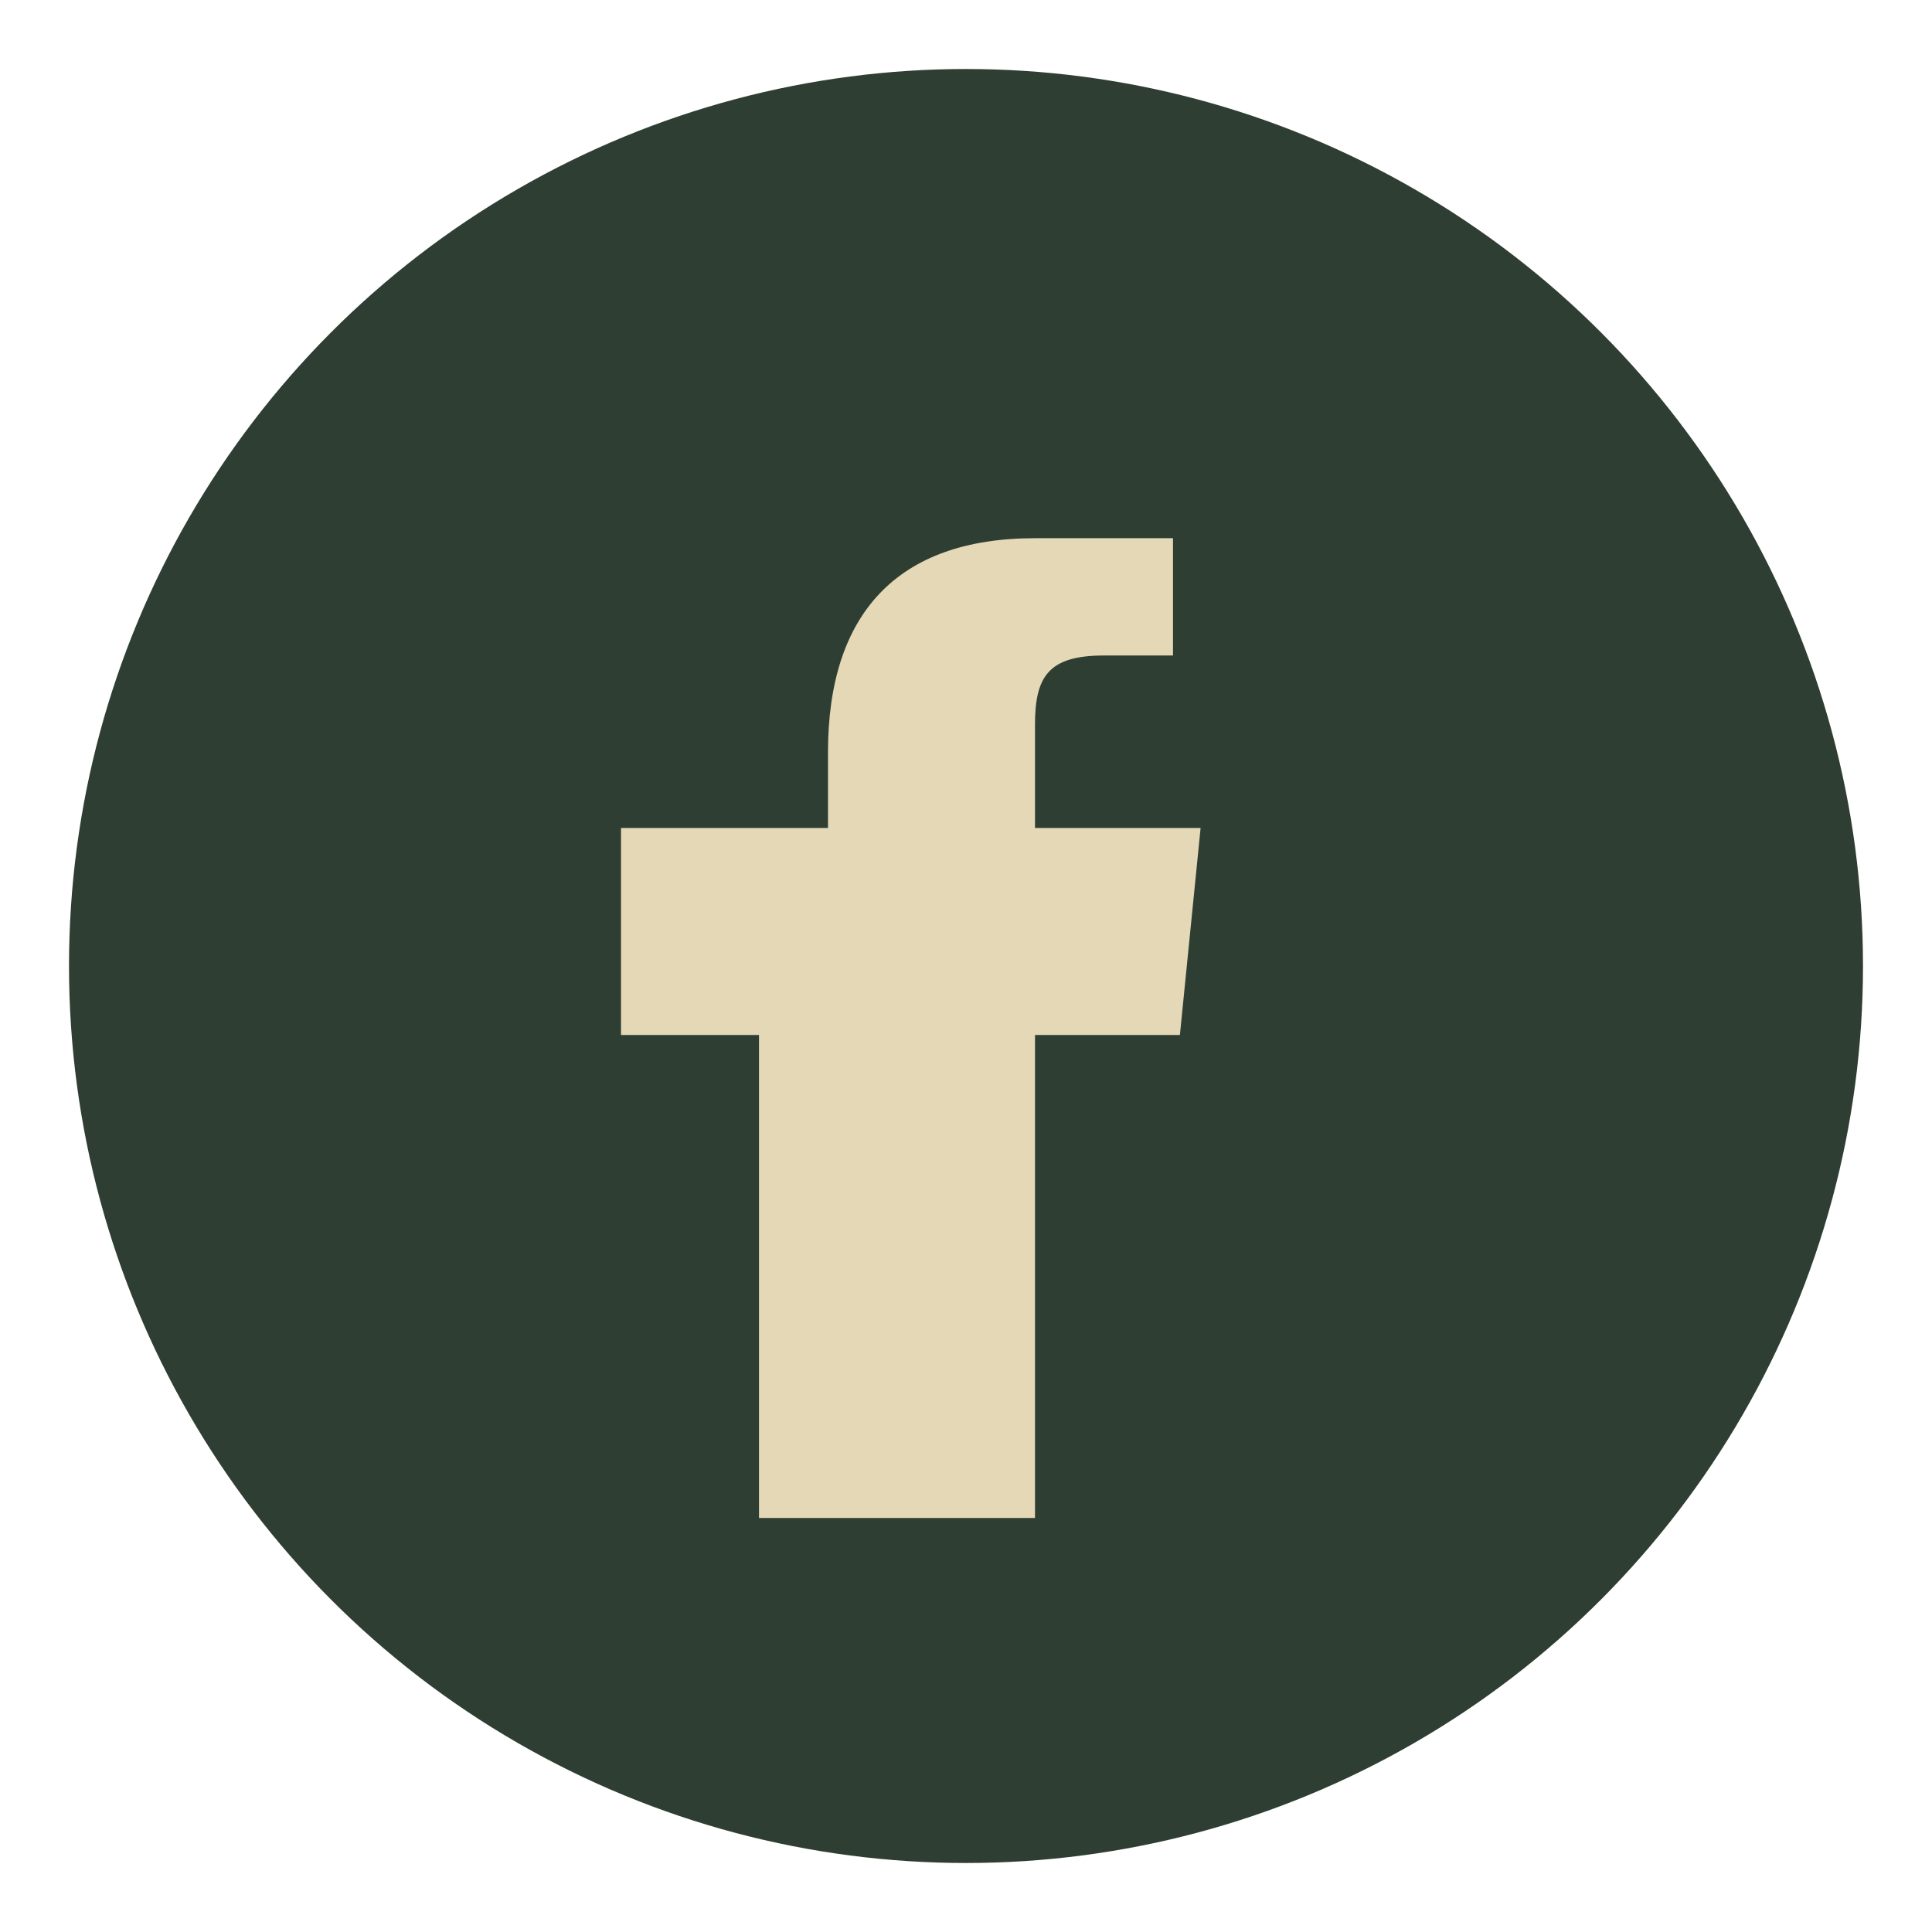
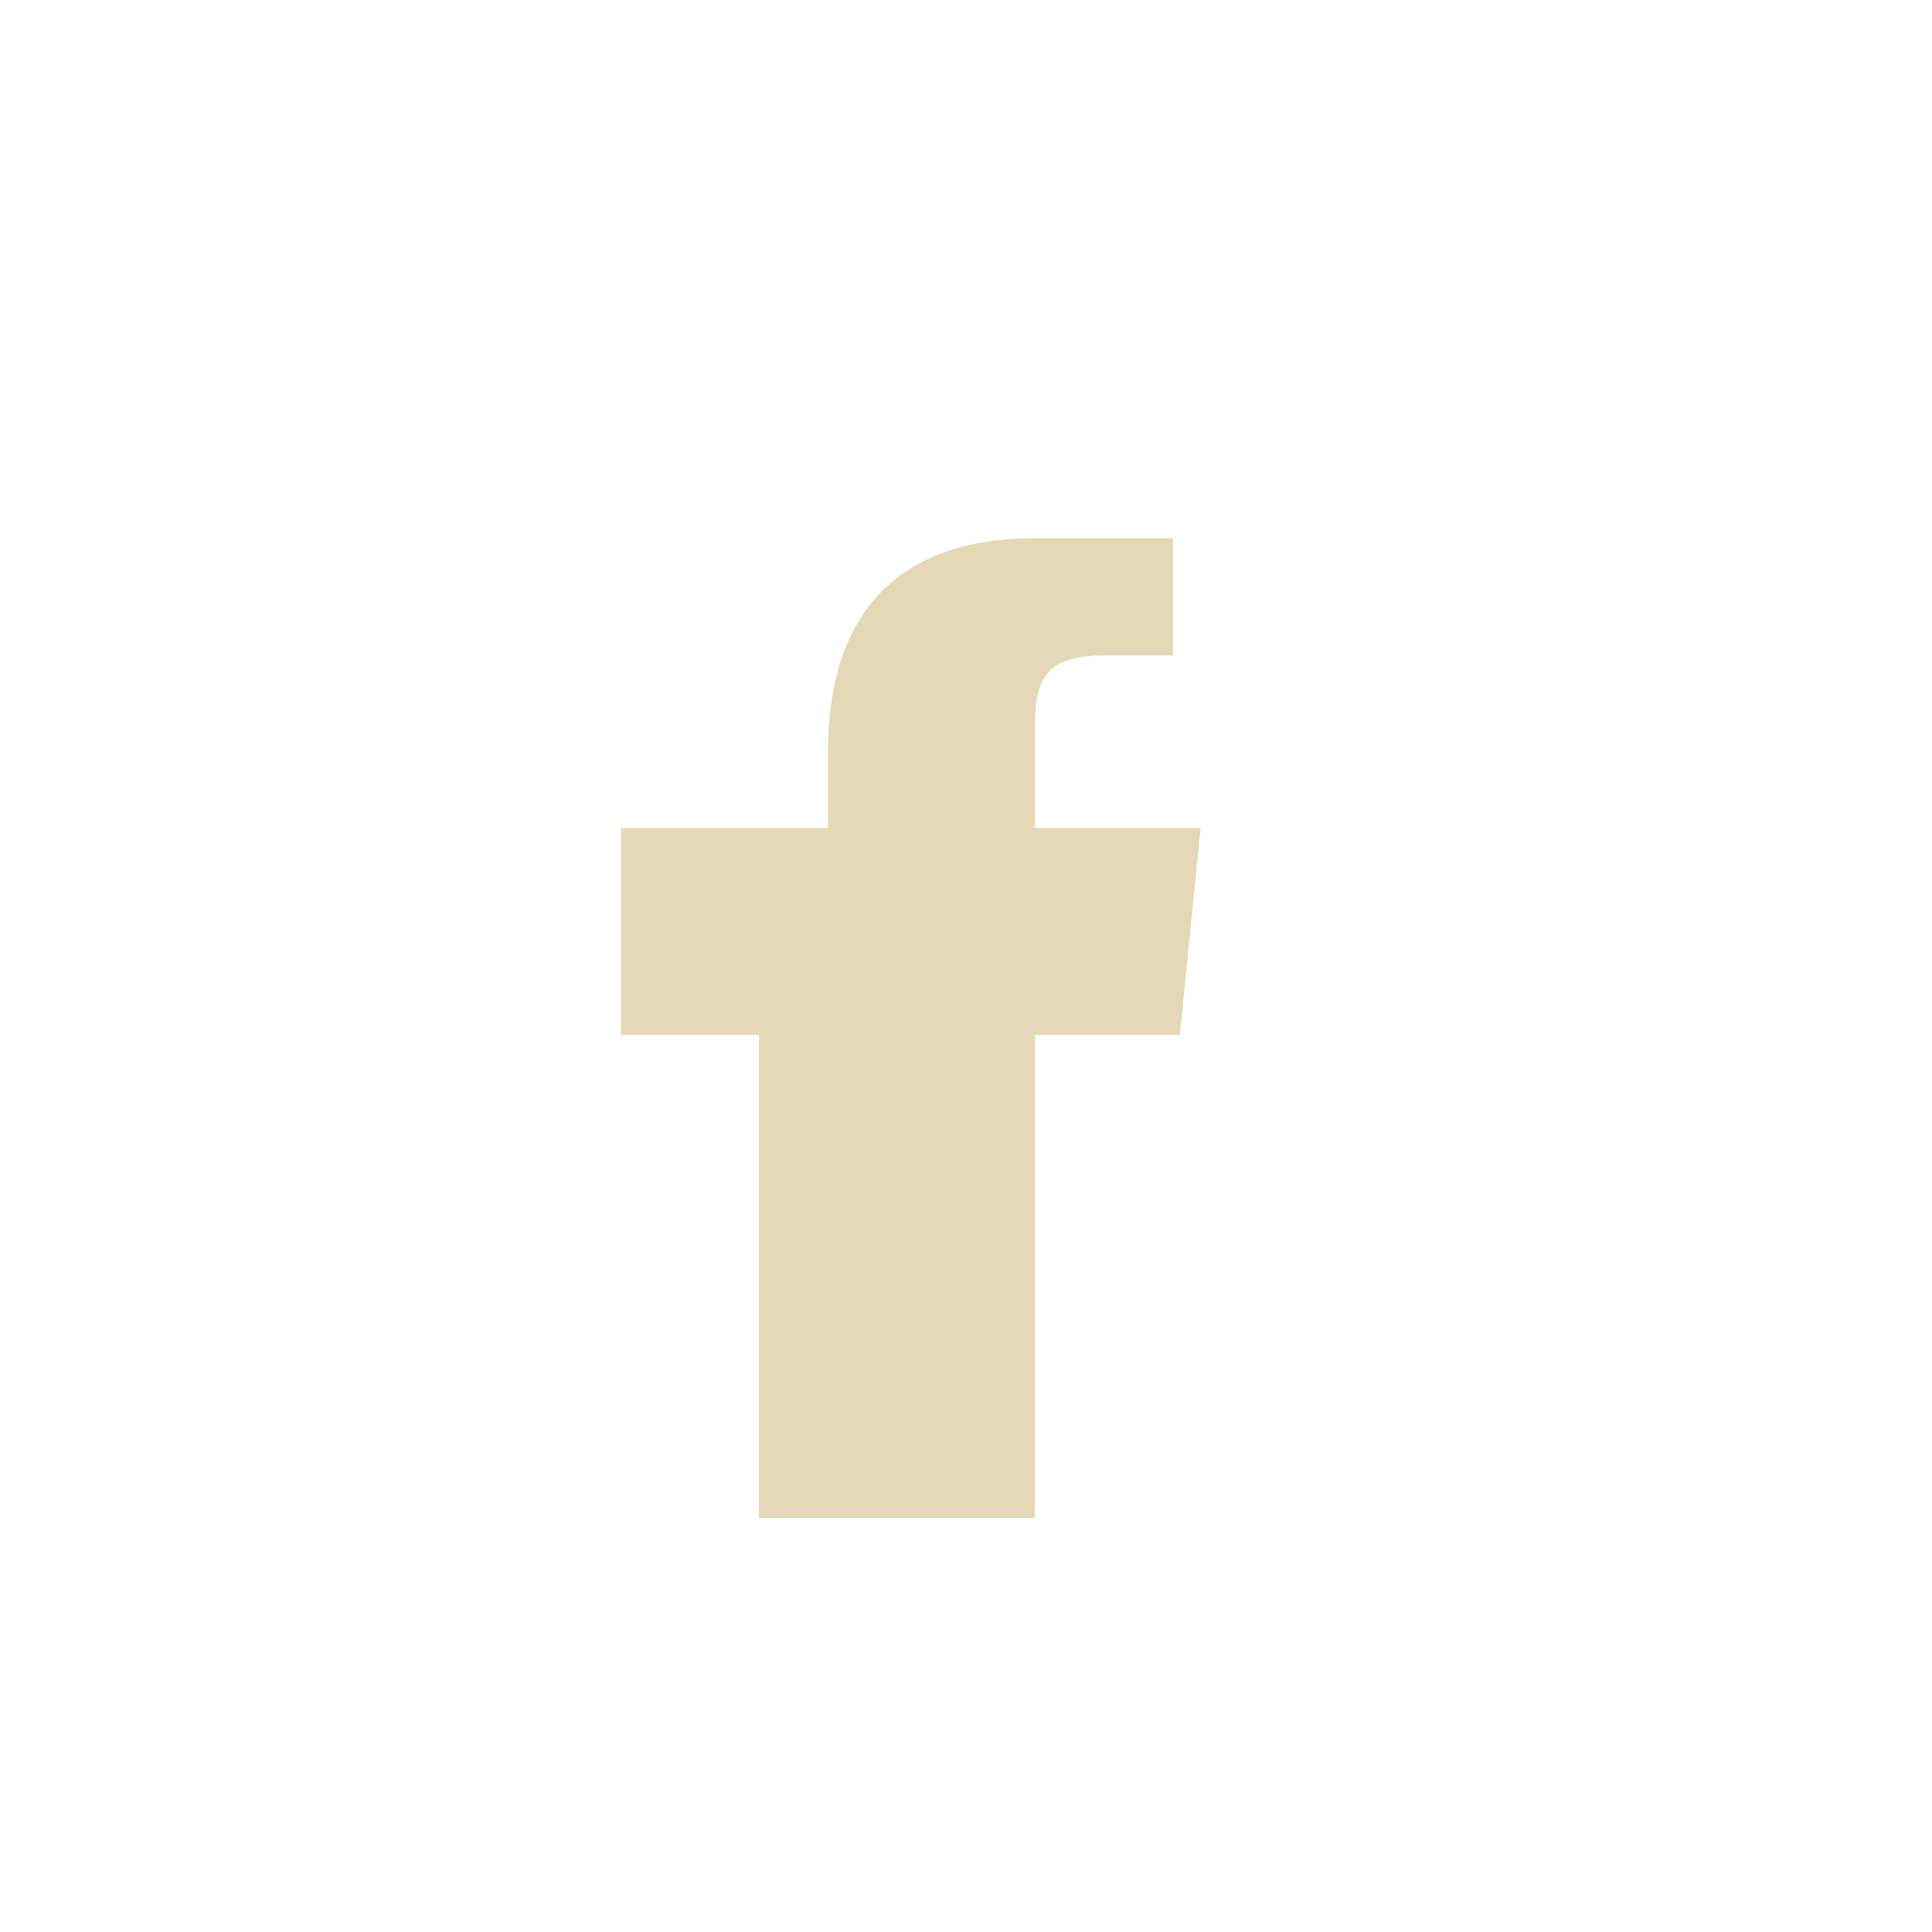
<svg xmlns="http://www.w3.org/2000/svg" width="28" height="28" viewBox="0 0 28 28">
-   <circle cx="14" cy="14" r="13" fill="#2E3E33" />
  <path d="M15 22v-7h2.1l.3-3H15v-1.5c0-.7.2-1 1-1h1V7.8c-.3 0-1 0-2 0-2 0-3 1.1-3 3.1V12H9v3h2v7h4Z" fill="#E5D8B7" />
</svg>